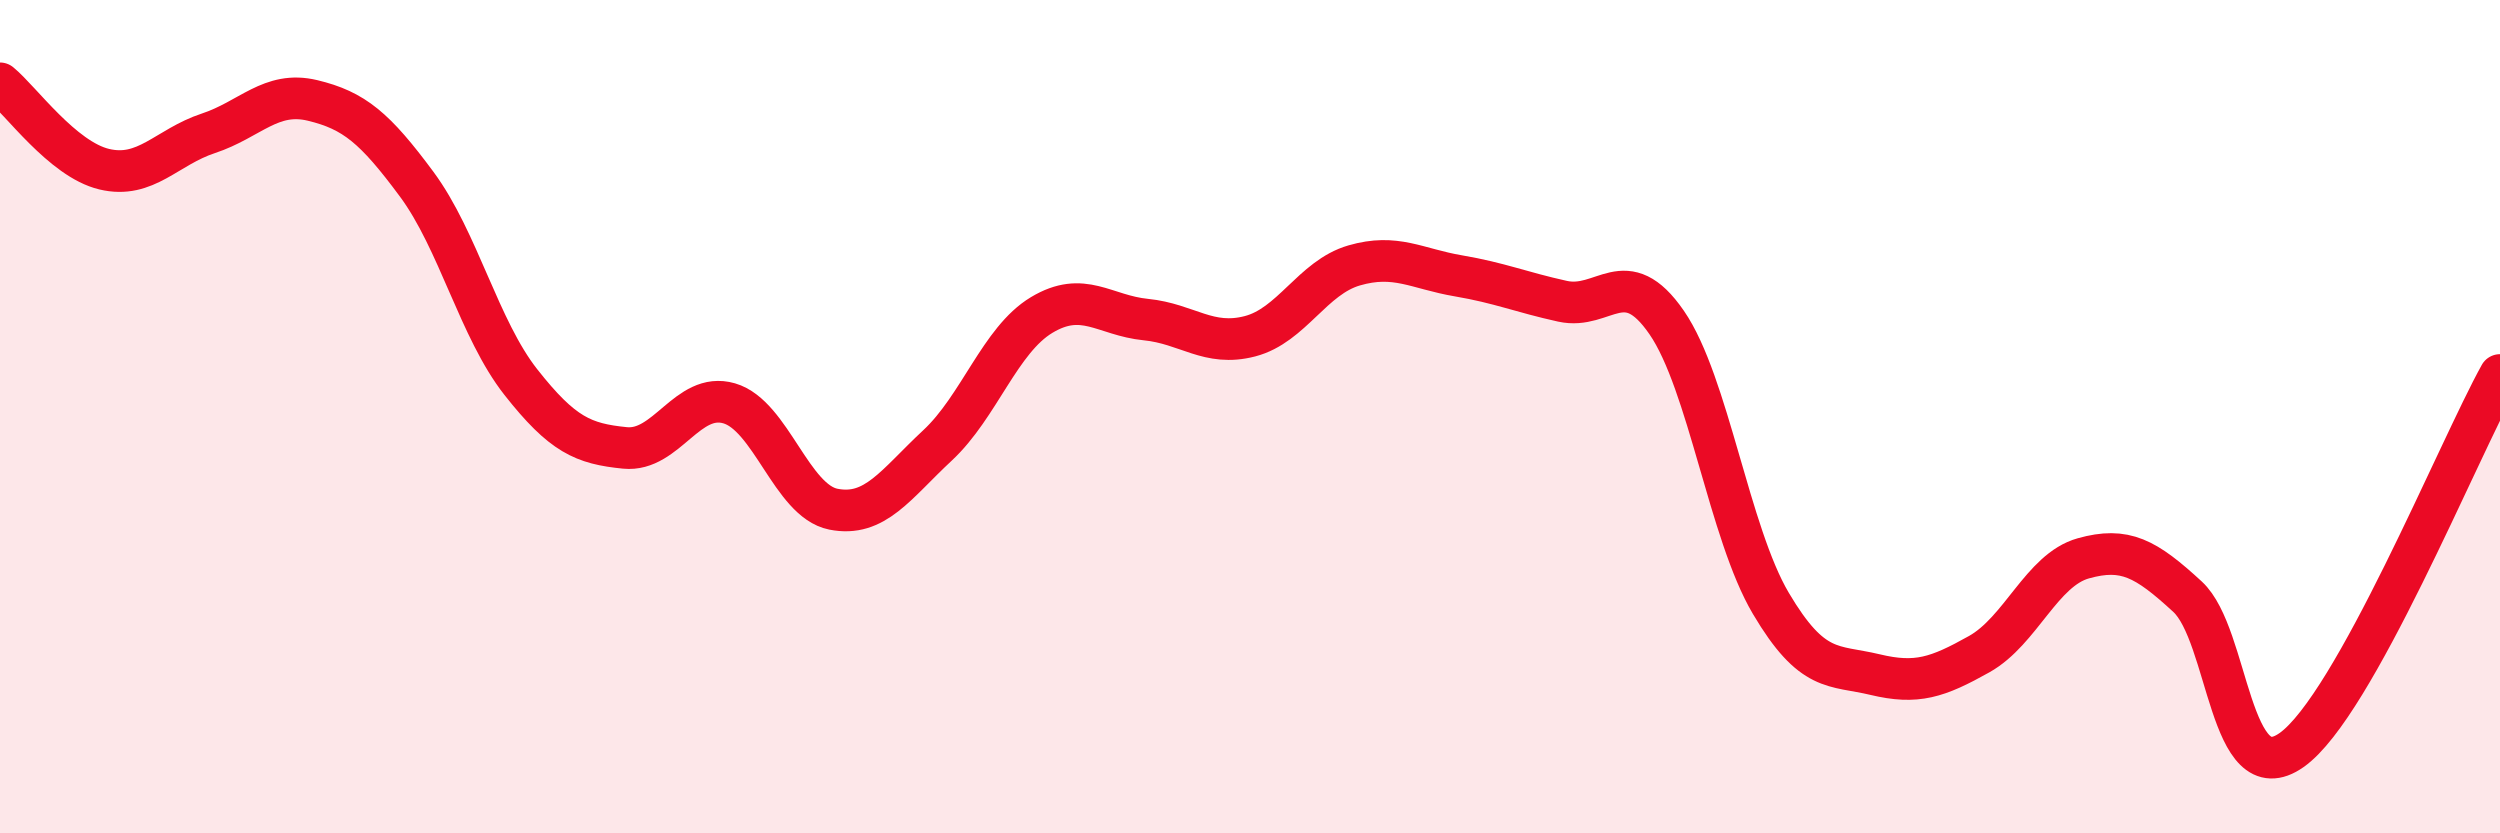
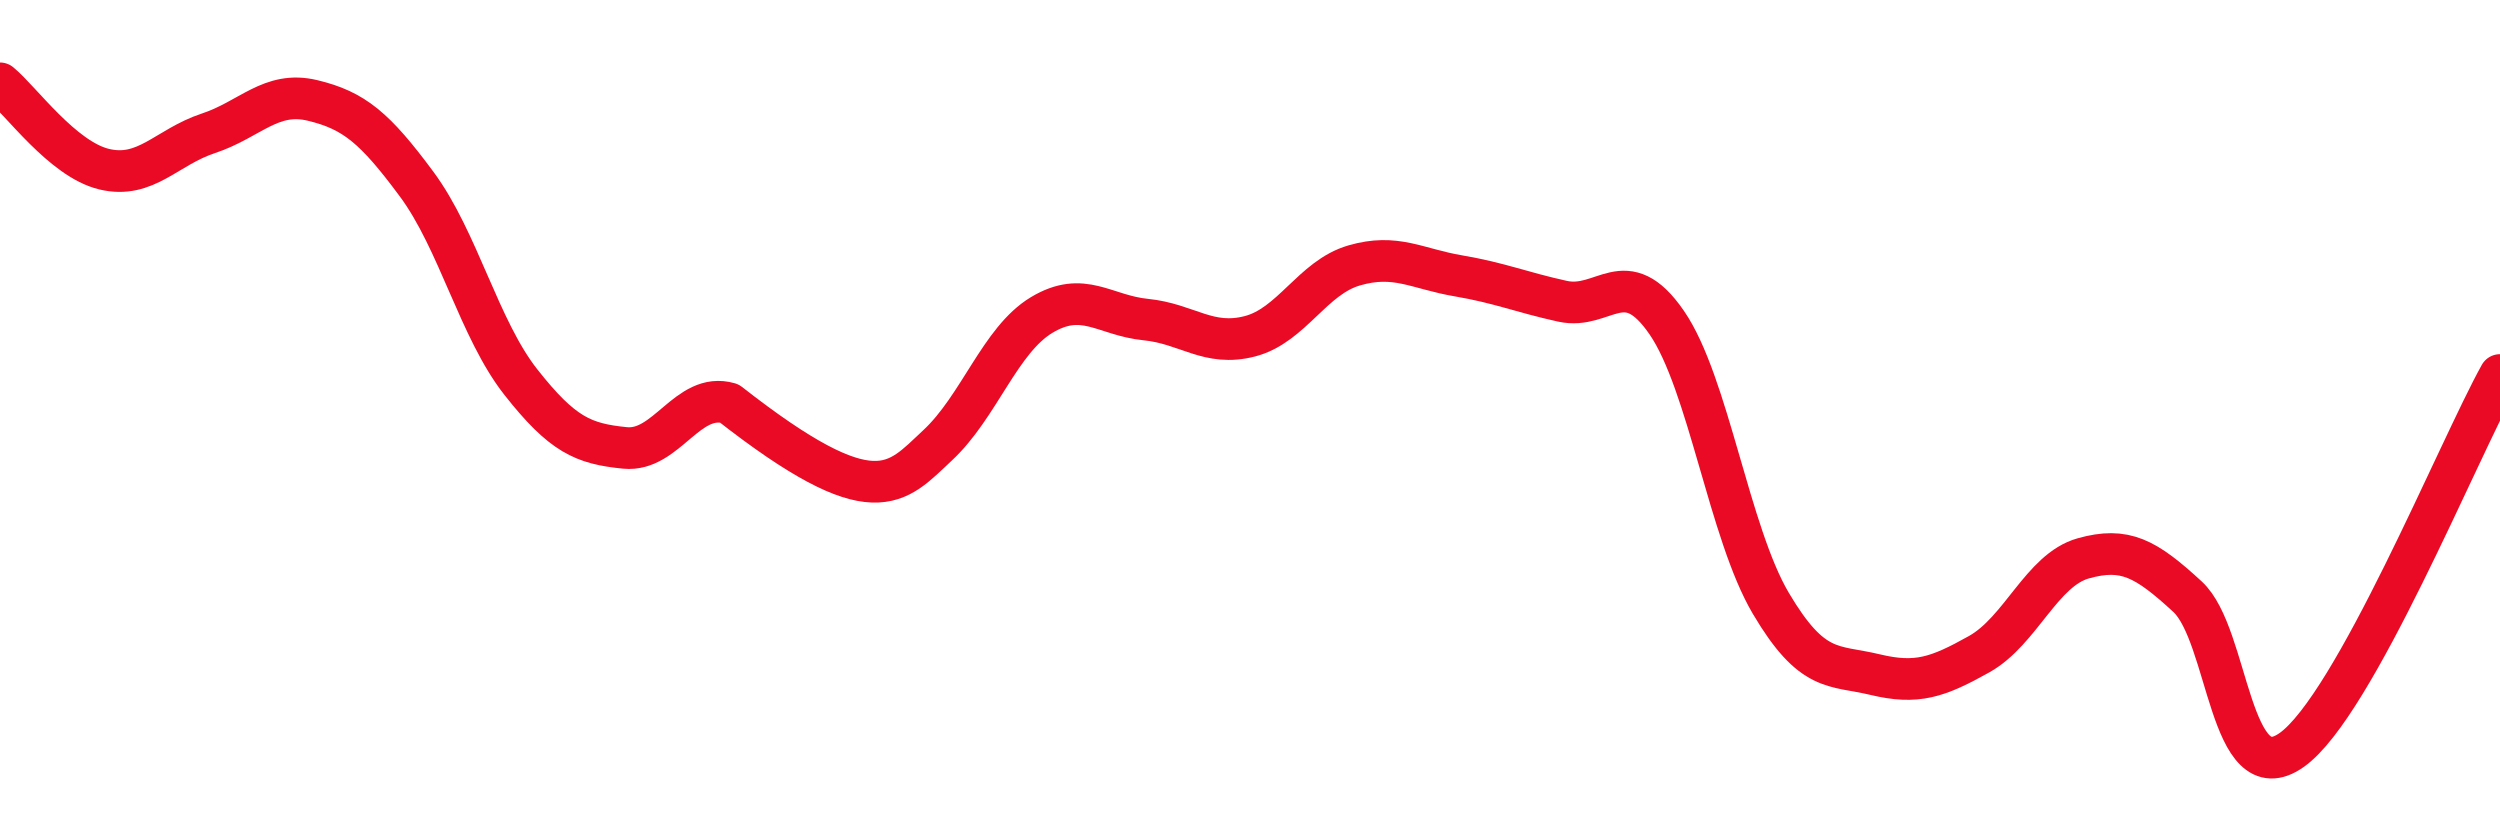
<svg xmlns="http://www.w3.org/2000/svg" width="60" height="20" viewBox="0 0 60 20">
-   <path d="M 0,2 C 0.5,2.41 1.5,3.82 2.5,4.06 C 3.5,4.3 4,3.53 5,3.2 C 6,2.87 6.5,2.17 7.5,2.41 C 8.5,2.65 9,3.07 10,4.42 C 11,5.77 11.5,7.9 12.5,9.17 C 13.5,10.44 14,10.65 15,10.75 C 16,10.85 16.5,9.39 17.5,9.68 C 18.5,9.97 19,12.02 20,12.22 C 21,12.42 21.5,11.62 22.5,10.69 C 23.5,9.76 24,8.16 25,7.56 C 26,6.96 26.5,7.57 27.5,7.67 C 28.5,7.77 29,8.33 30,8.07 C 31,7.81 31.5,6.66 32.5,6.37 C 33.5,6.08 34,6.45 35,6.62 C 36,6.79 36.5,7.01 37.5,7.23 C 38.5,7.45 39,6.29 40,7.74 C 41,9.19 41.5,12.79 42.5,14.48 C 43.5,16.17 44,15.95 45,16.19 C 46,16.43 46.5,16.26 47.5,15.7 C 48.5,15.14 49,13.68 50,13.4 C 51,13.12 51.5,13.4 52.5,14.32 C 53.5,15.24 53.5,19.06 55,18 C 56.5,16.94 59,10.8 60,9L60 20L0 20Z" fill="#EB0A25" opacity="0.1" stroke-linecap="round" stroke-linejoin="round" />
-   <path d="M 0,2 C 0.5,2.41 1.5,3.82 2.5,4.06 C 3.5,4.3 4,3.53 5,3.2 C 6,2.87 6.5,2.17 7.5,2.41 C 8.5,2.65 9,3.07 10,4.42 C 11,5.77 11.5,7.9 12.5,9.17 C 13.5,10.44 14,10.65 15,10.75 C 16,10.85 16.5,9.39 17.5,9.68 C 18.5,9.97 19,12.02 20,12.22 C 21,12.42 21.5,11.62 22.5,10.69 C 23.5,9.76 24,8.16 25,7.56 C 26,6.96 26.5,7.57 27.5,7.67 C 28.5,7.77 29,8.33 30,8.07 C 31,7.81 31.5,6.66 32.5,6.37 C 33.5,6.08 34,6.45 35,6.62 C 36,6.79 36.5,7.01 37.5,7.23 C 38.5,7.45 39,6.29 40,7.74 C 41,9.19 41.5,12.79 42.5,14.48 C 43.5,16.17 44,15.95 45,16.19 C 46,16.43 46.5,16.26 47.5,15.7 C 48.5,15.14 49,13.68 50,13.4 C 51,13.12 51.5,13.4 52.5,14.32 C 53.5,15.24 53.5,19.06 55,18 C 56.5,16.94 59,10.8 60,9" stroke="#EB0A25" stroke-width="1" fill="none" stroke-linecap="round" stroke-linejoin="round" />
+   <path d="M 0,2 C 0.5,2.41 1.5,3.82 2.5,4.06 C 3.5,4.3 4,3.53 5,3.2 C 6,2.87 6.5,2.17 7.5,2.41 C 8.5,2.65 9,3.07 10,4.42 C 11,5.77 11.5,7.9 12.5,9.17 C 13.5,10.44 14,10.65 15,10.75 C 16,10.85 16.5,9.39 17.5,9.68 C 21,12.42 21.5,11.62 22.5,10.69 C 23.5,9.76 24,8.16 25,7.56 C 26,6.96 26.5,7.57 27.5,7.67 C 28.5,7.77 29,8.33 30,8.07 C 31,7.81 31.5,6.66 32.5,6.37 C 33.5,6.08 34,6.45 35,6.62 C 36,6.79 36.5,7.01 37.5,7.23 C 38.5,7.45 39,6.29 40,7.74 C 41,9.19 41.5,12.79 42.5,14.48 C 43.5,16.17 44,15.95 45,16.19 C 46,16.43 46.5,16.26 47.5,15.7 C 48.5,15.14 49,13.68 50,13.4 C 51,13.12 51.5,13.4 52.5,14.32 C 53.5,15.24 53.5,19.06 55,18 C 56.5,16.94 59,10.8 60,9" stroke="#EB0A25" stroke-width="1" fill="none" stroke-linecap="round" stroke-linejoin="round" />
</svg>